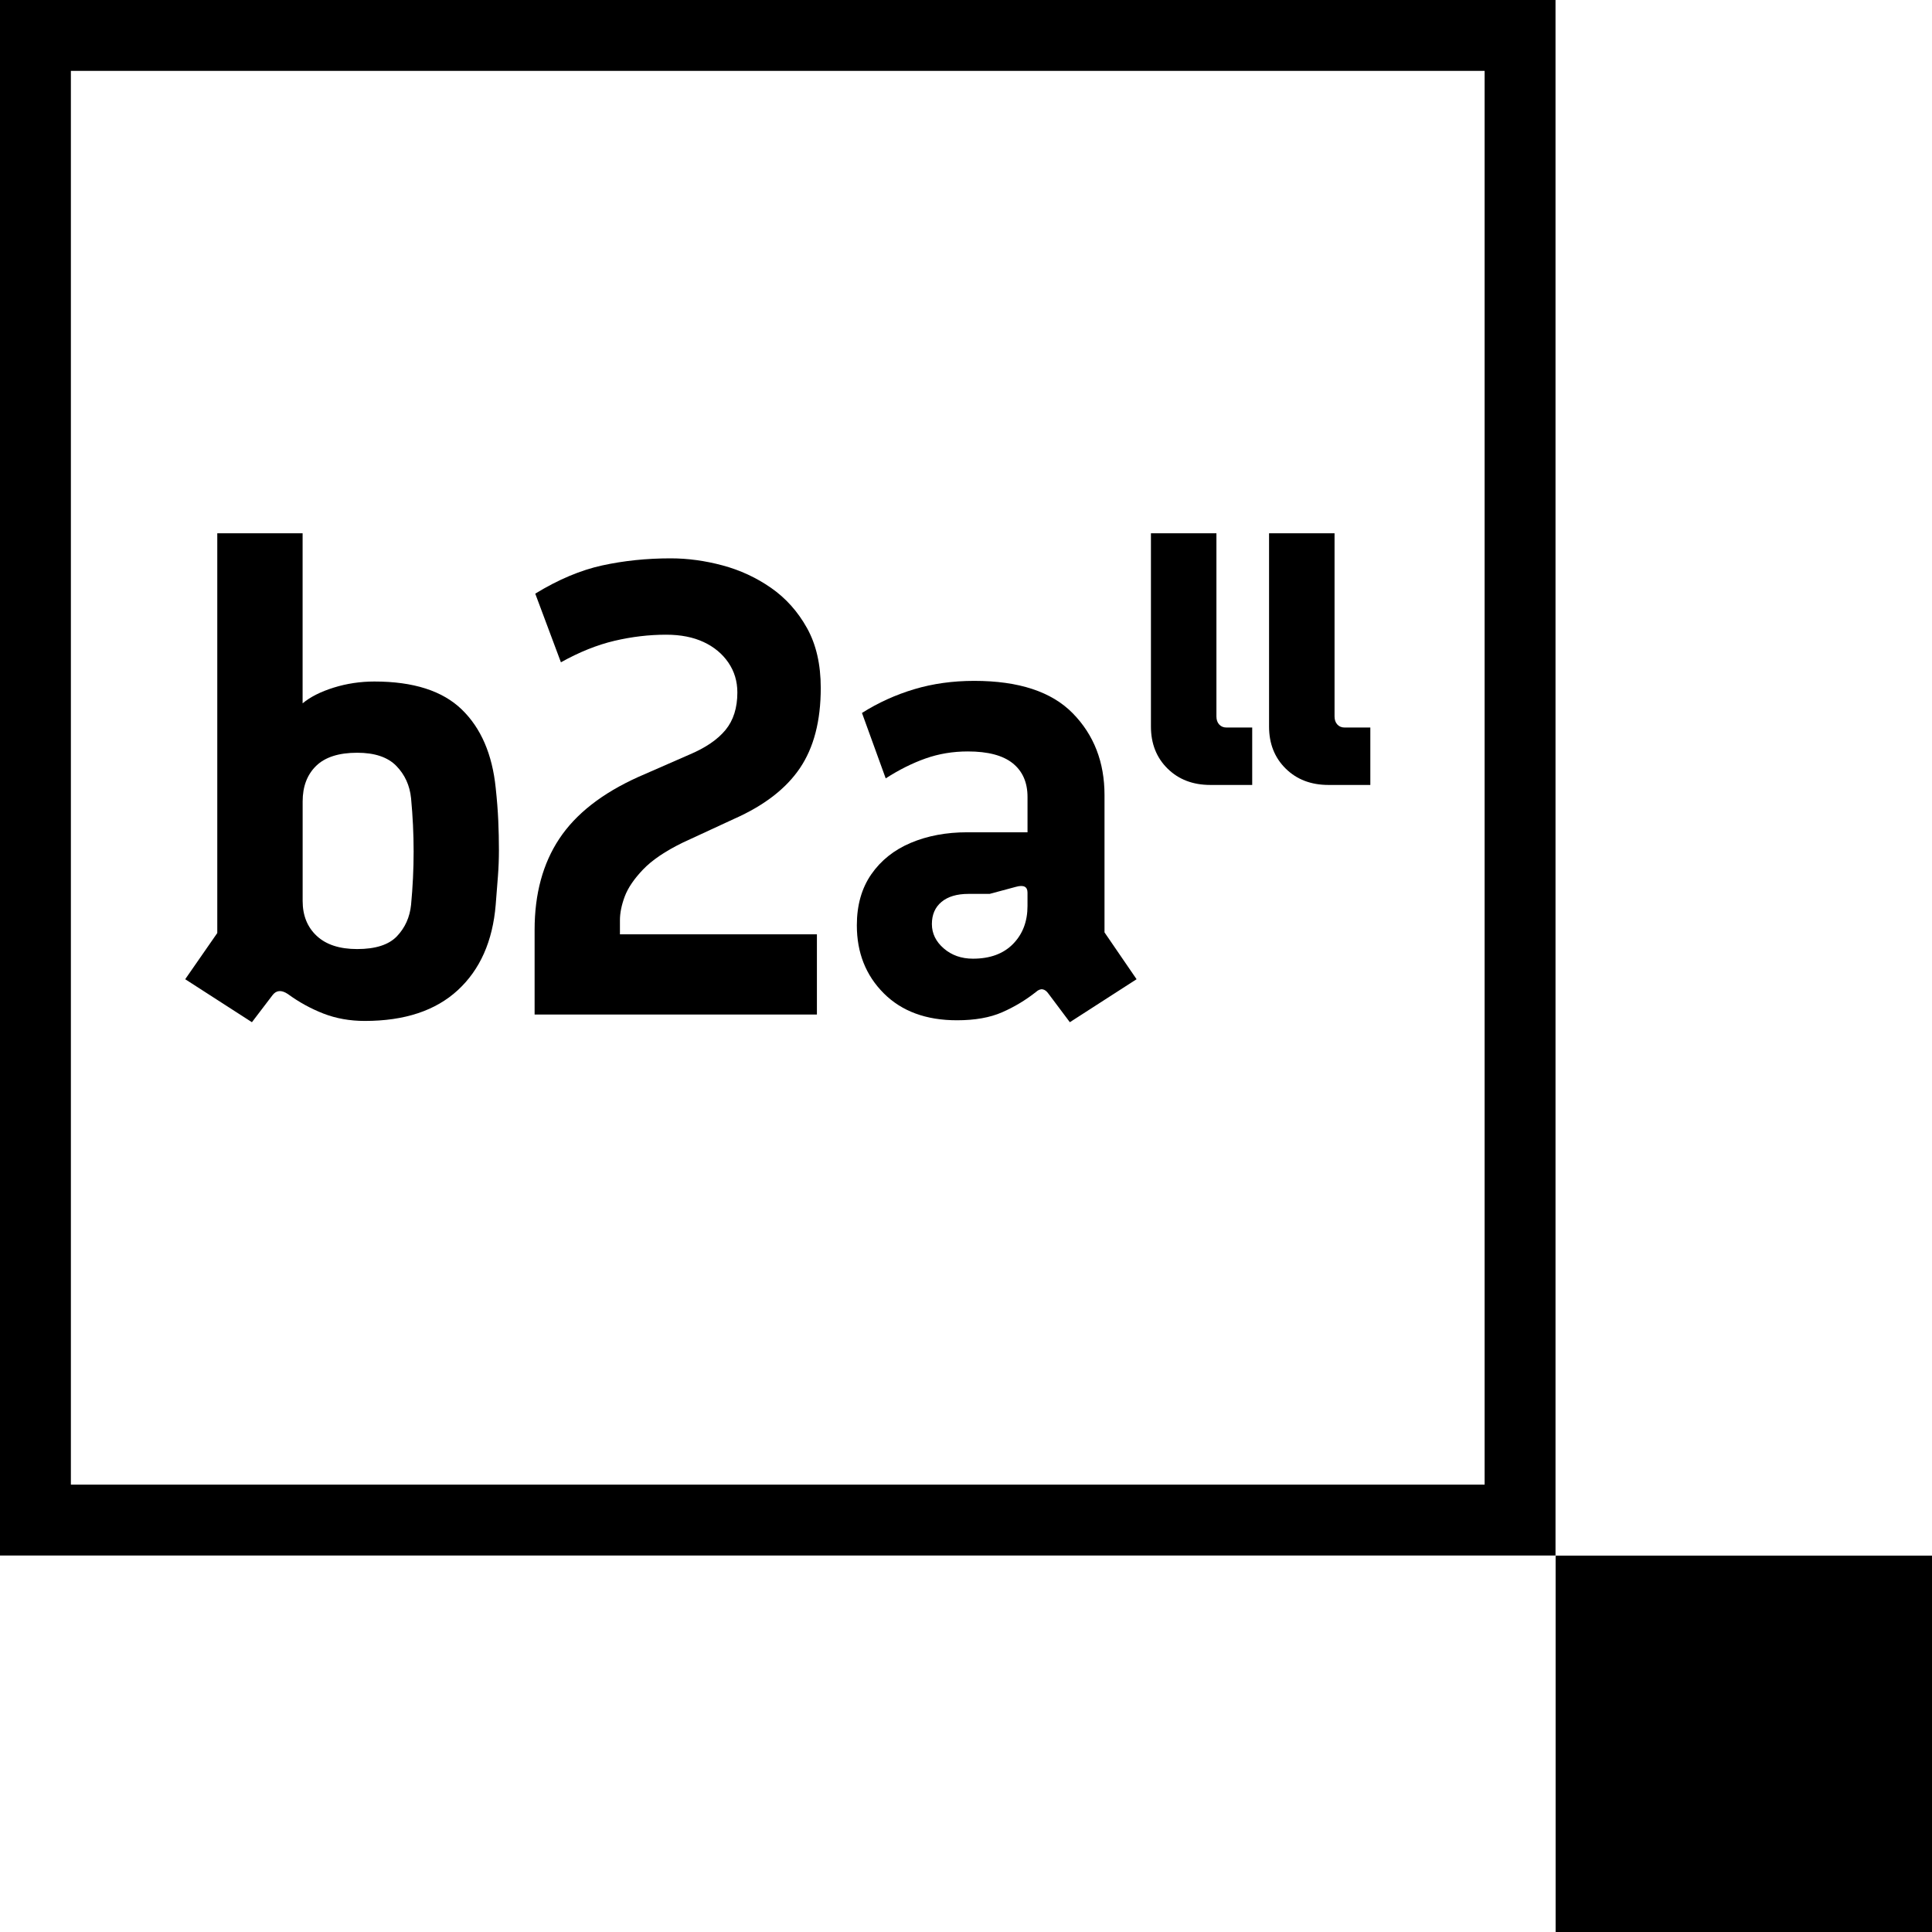
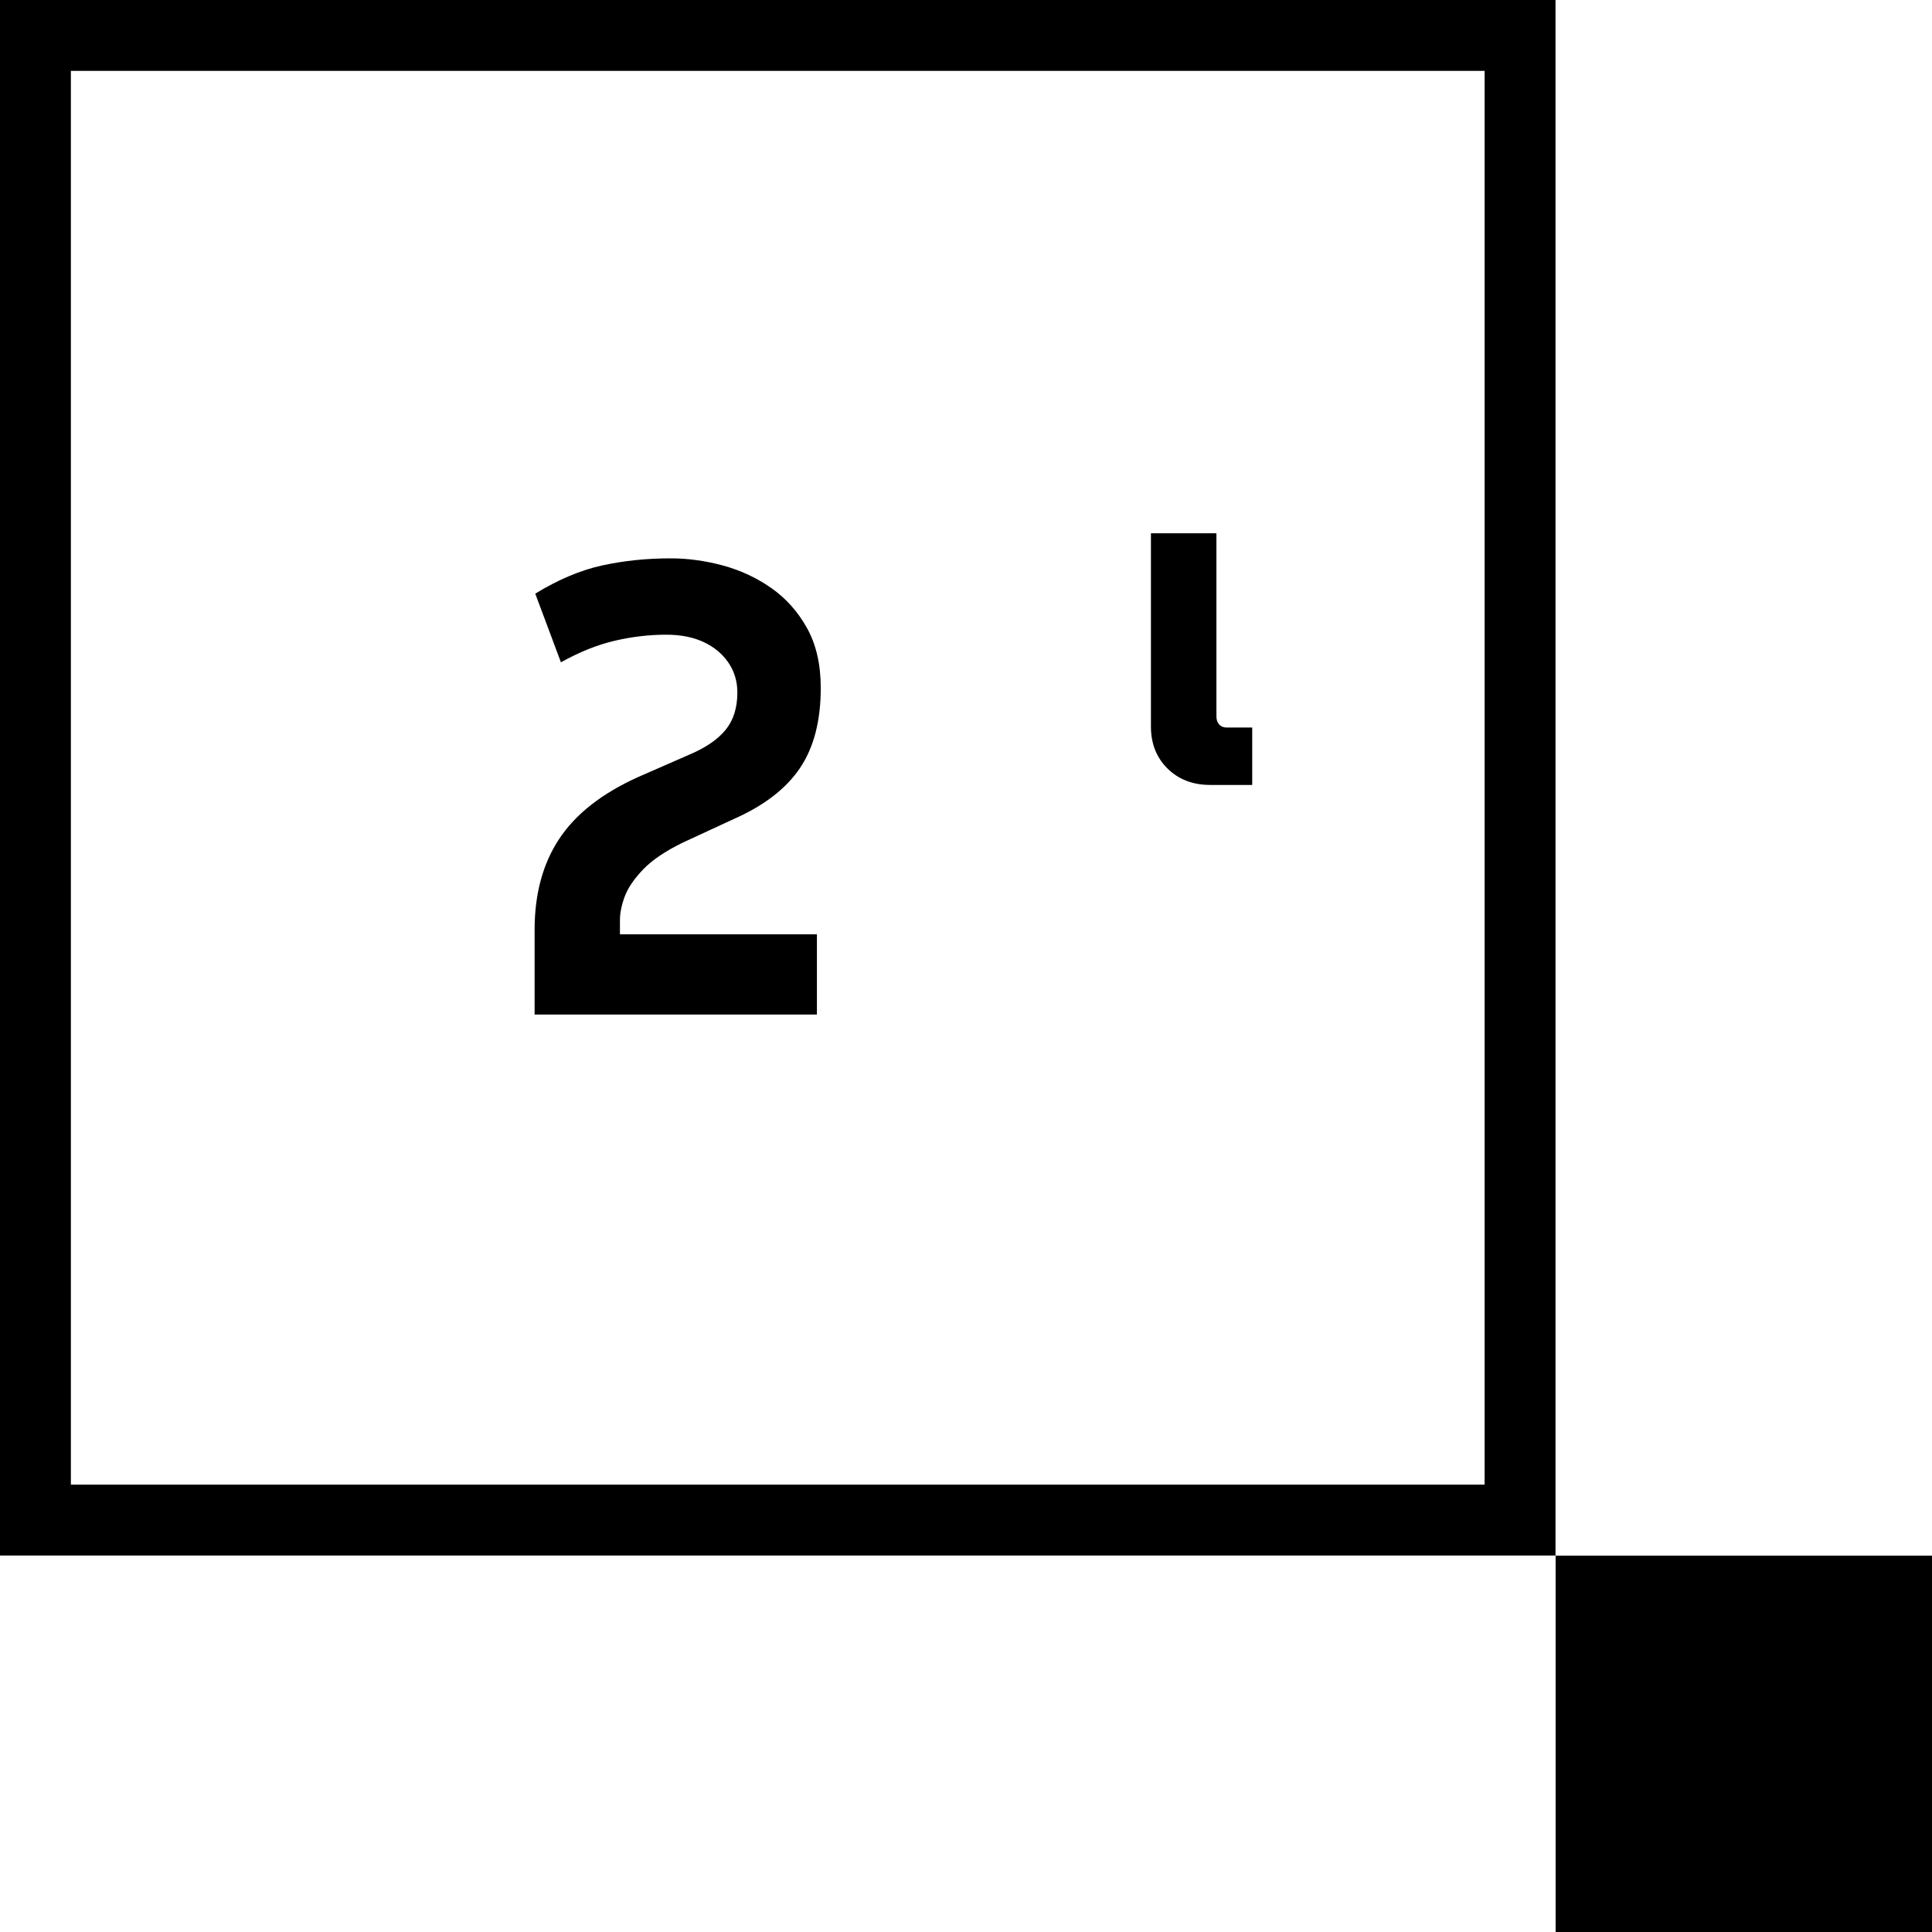
<svg xmlns="http://www.w3.org/2000/svg" version="1.1" id="Слой_1" x="0px" y="0px" viewBox="0 0 1080 1080" style="enable-background:new 0 0 1080 1080;" xml:space="preserve">
  <g>
    <g>
      <g>
        <g>
-           <path d="M140.83,571.42l-37.3-24.03l17.93-25.82V298.12h47.7v95.05c4.3-3.59,10.1-6.51,17.39-8.79 c7.29-2.27,14.89-3.41,22.77-3.41c21.76,0,38.02,5.2,48.78,15.6c10.76,10.4,17.09,25.05,19.01,43.94 c0.72,6.7,1.19,12.79,1.43,18.29c0.24,5.5,0.36,11,0.36,16.5c0,4.79-0.18,9.57-0.54,14.35c-0.36,4.79-0.78,10.17-1.26,16.14 c-1.68,20.33-8.73,36.22-21.16,47.7c-12.44,11.48-29.77,17.22-52.01,17.22c-8.37,0-16.08-1.38-23.13-4.12 c-7.05-2.75-13.69-6.39-19.9-10.94c-3.59-2.39-6.46-2.15-8.61,0.72L140.83,571.42z M199.66,530.53 c10.28,0,17.69-2.39,22.24-7.17c4.54-4.78,7.18-10.64,7.89-17.57c0.95-10.04,1.43-19.96,1.43-29.77c0-9.8-0.48-19.72-1.43-29.77 c-0.72-7.17-3.47-13.21-8.25-18.11c-4.79-4.9-12.08-7.35-21.88-7.35c-10.28,0-17.93,2.46-22.95,7.35 c-5.02,4.9-7.53,11.54-7.53,19.91v55.59c0,8.13,2.63,14.65,7.89,19.55C182.32,528.08,189.85,530.53,199.66,530.53z" />
-         </g>
+           </g>
        <g>
          <path d="M298.85,567.12v-47.34c0-20.09,4.6-37.06,13.81-50.93c9.2-13.87,23.85-25.34,43.94-34.43l28.69-12.55 c9.08-3.82,15.84-8.43,20.27-13.81c4.42-5.38,6.63-12.37,6.63-20.98c0-6.22-1.68-11.77-5.02-16.68 c-3.35-4.9-7.95-8.73-13.81-11.48c-5.86-2.74-12.86-4.12-20.98-4.12c-9.57,0-19.19,1.14-28.87,3.41 c-9.68,2.28-19.67,6.28-29.95,12.02l-14.35-38.38c12.91-7.89,25.4-13.15,37.48-15.78c12.07-2.63,24.8-3.95,38.2-3.95 c9.56,0,19.24,1.32,29.05,3.95c9.8,2.63,18.83,6.81,27.08,12.55c8.25,5.74,14.94,13.22,20.08,22.42 c5.14,9.21,7.71,20.39,7.71,33.54c0,18.41-3.89,33.35-11.66,44.83c-7.77,11.48-20.03,20.92-36.76,28.33l-28.69,13.27 c-9.81,4.79-17.22,9.81-22.24,15.06c-5.02,5.26-8.43,10.28-10.22,15.06c-1.79,4.79-2.69,9.21-2.69,13.27v7.89h110.11v44.83 H298.85z" />
        </g>
        <g>
-           <path d="M598.05,571.42l-11.83-15.78c-2.15-3.11-4.55-3.46-7.17-1.08c-5.74,4.54-12.02,8.31-18.83,11.3 c-6.81,2.99-15.24,4.48-25.29,4.48c-17.21,0-30.85-5.02-40.89-15.06c-10.04-10.04-15.06-22.71-15.06-38.02 c0-11.24,2.69-20.74,8.07-28.51c5.38-7.77,12.73-13.63,22.06-17.58c9.33-3.94,19.84-5.92,31.56-5.92h33.72v-19.73 c0-8.13-2.75-14.4-8.25-18.83c-5.5-4.42-13.87-6.63-25.11-6.63c-8.37,0-16.26,1.32-23.67,3.94 c-7.41,2.63-14.83,6.34-22.24,11.12l-13.27-36.58c9.08-5.74,18.83-10.16,29.23-13.27c10.4-3.11,21.57-4.66,33.53-4.66 c24.87,0,43.22,6.04,55.06,18.11c11.84,12.08,17.76,27.32,17.76,45.73v76.76l17.93,26.18L598.05,571.42z M543.89,535.91 c9.56,0,17.04-2.75,22.42-8.25c5.38-5.5,8.07-12.55,8.07-21.16v-7.53c0-3.35-2.15-4.42-6.46-3.23l-14.71,3.95h-11.84 c-6.46,0-11.48,1.5-15.06,4.48c-3.59,2.99-5.38,7.12-5.38,12.37c0,5.26,2.21,9.81,6.63,13.63 C531.99,534,537.44,535.91,543.89,535.91z" />
-         </g>
+           </g>
        <g>
          <g>
            <path d="M676.6,438.79c-9.76,0-17.74-3.05-23.93-9.15c-6.19-6.1-9.29-13.94-9.29-23.51V298.12h36.61v102.38 c0,1.88,0.52,3.38,1.55,4.5c1.03,1.13,2.4,1.69,4.09,1.69h14.36v32.1H676.6z" />
          </g>
          <g>
-             <path d="M742.63,438.79c-9.76,0-17.74-3.05-23.93-9.15c-6.19-6.1-9.29-13.94-9.29-23.51V298.12h36.61v102.38 c0,1.88,0.52,3.38,1.55,4.5c1.03,1.13,2.4,1.69,4.09,1.69h14.36v32.1H742.63z" />
-           </g>
+             </g>
        </g>
      </g>
      <g>
        <path d="M869.54,869.54H0V0h869.54V869.54z M39.62,829.92h790.29V39.62H39.62V829.92z" />
      </g>
      <g>
        <rect x="869.6" y="869.6" width="210.4" height="210.4" />
      </g>
    </g>
  </g>
</svg>